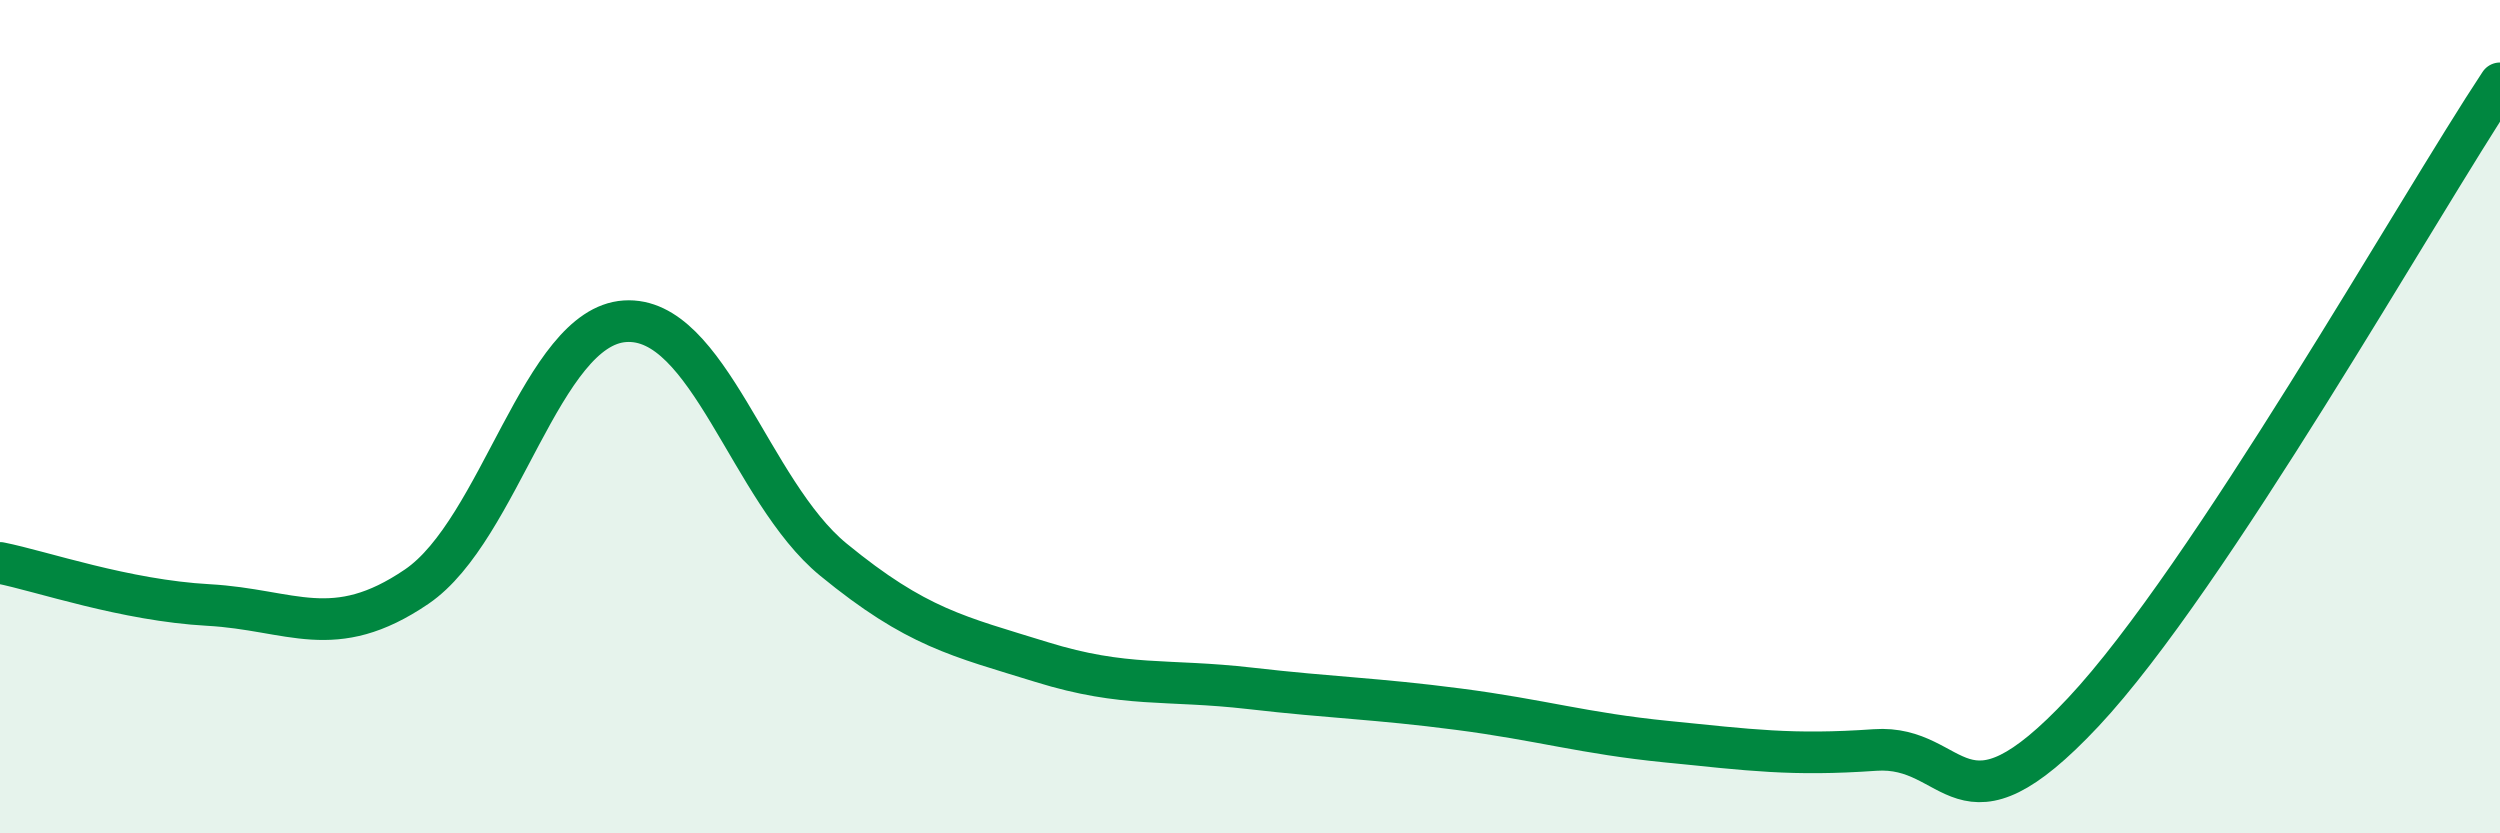
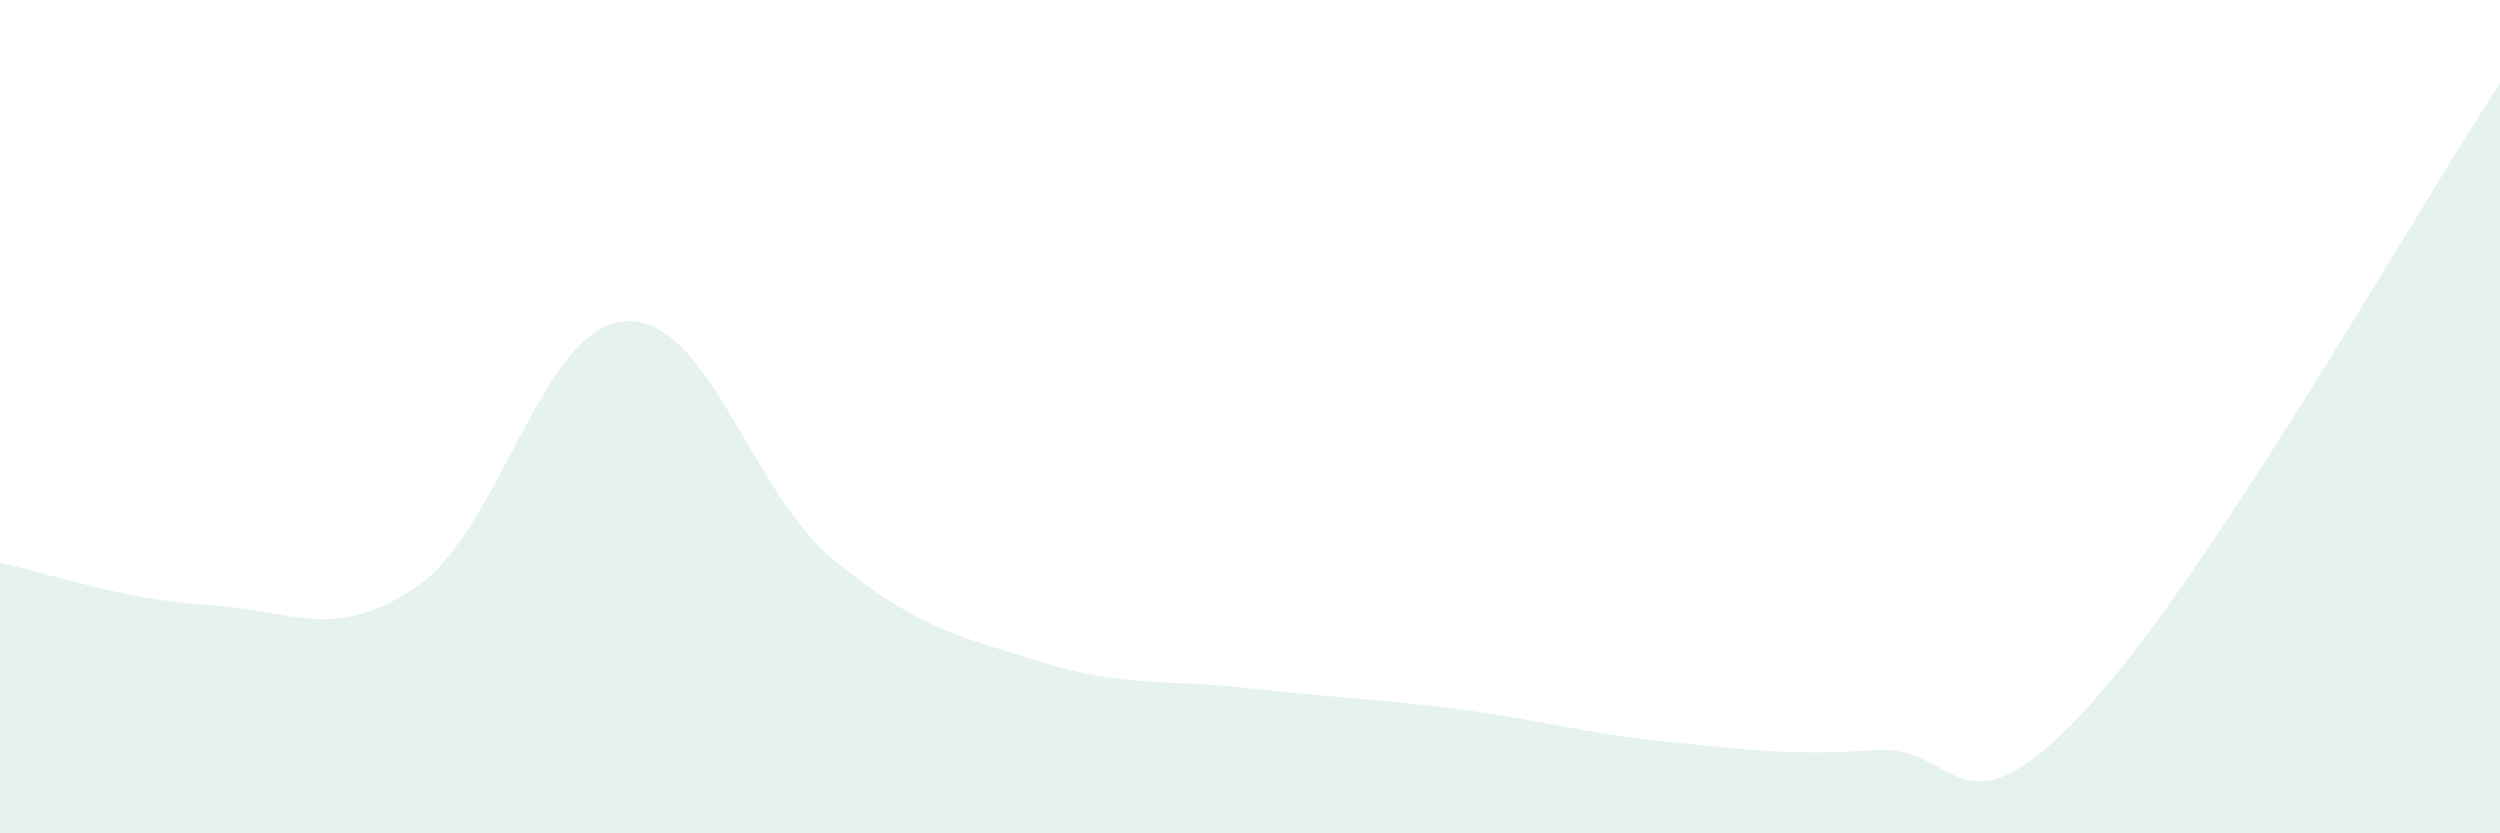
<svg xmlns="http://www.w3.org/2000/svg" width="60" height="20" viewBox="0 0 60 20">
  <path d="M 0,13.51 C 1,13.71 3,14.41 5,14.52 C 7,14.63 8,15.44 10,14.08 C 12,12.72 13,7.84 15,7.71 C 17,7.58 18,11.79 20,13.43 C 22,15.07 23,15.27 25,15.89 C 27,16.51 28,16.29 30,16.52 C 32,16.75 33,16.76 35,17.02 C 37,17.28 38,17.6 40,17.8 C 42,18 43,18.14 45,18 C 47,17.86 47,20.29 50,17.09 C 53,13.89 58,5.02 60,2L60 20L0 20Z" fill="#008740" opacity="0.1" stroke-linecap="round" stroke-linejoin="round" />
-   <path d="M 0,13.51 C 1,13.71 3,14.41 5,14.52 C 7,14.63 8,15.44 10,14.08 C 12,12.72 13,7.84 15,7.71 C 17,7.58 18,11.79 20,13.43 C 22,15.07 23,15.27 25,15.89 C 27,16.51 28,16.29 30,16.52 C 32,16.75 33,16.76 35,17.02 C 37,17.28 38,17.6 40,17.8 C 42,18 43,18.14 45,18 C 47,17.86 47,20.29 50,17.09 C 53,13.89 58,5.02 60,2" stroke="#008740" stroke-width="1" fill="none" stroke-linecap="round" stroke-linejoin="round" />
</svg>